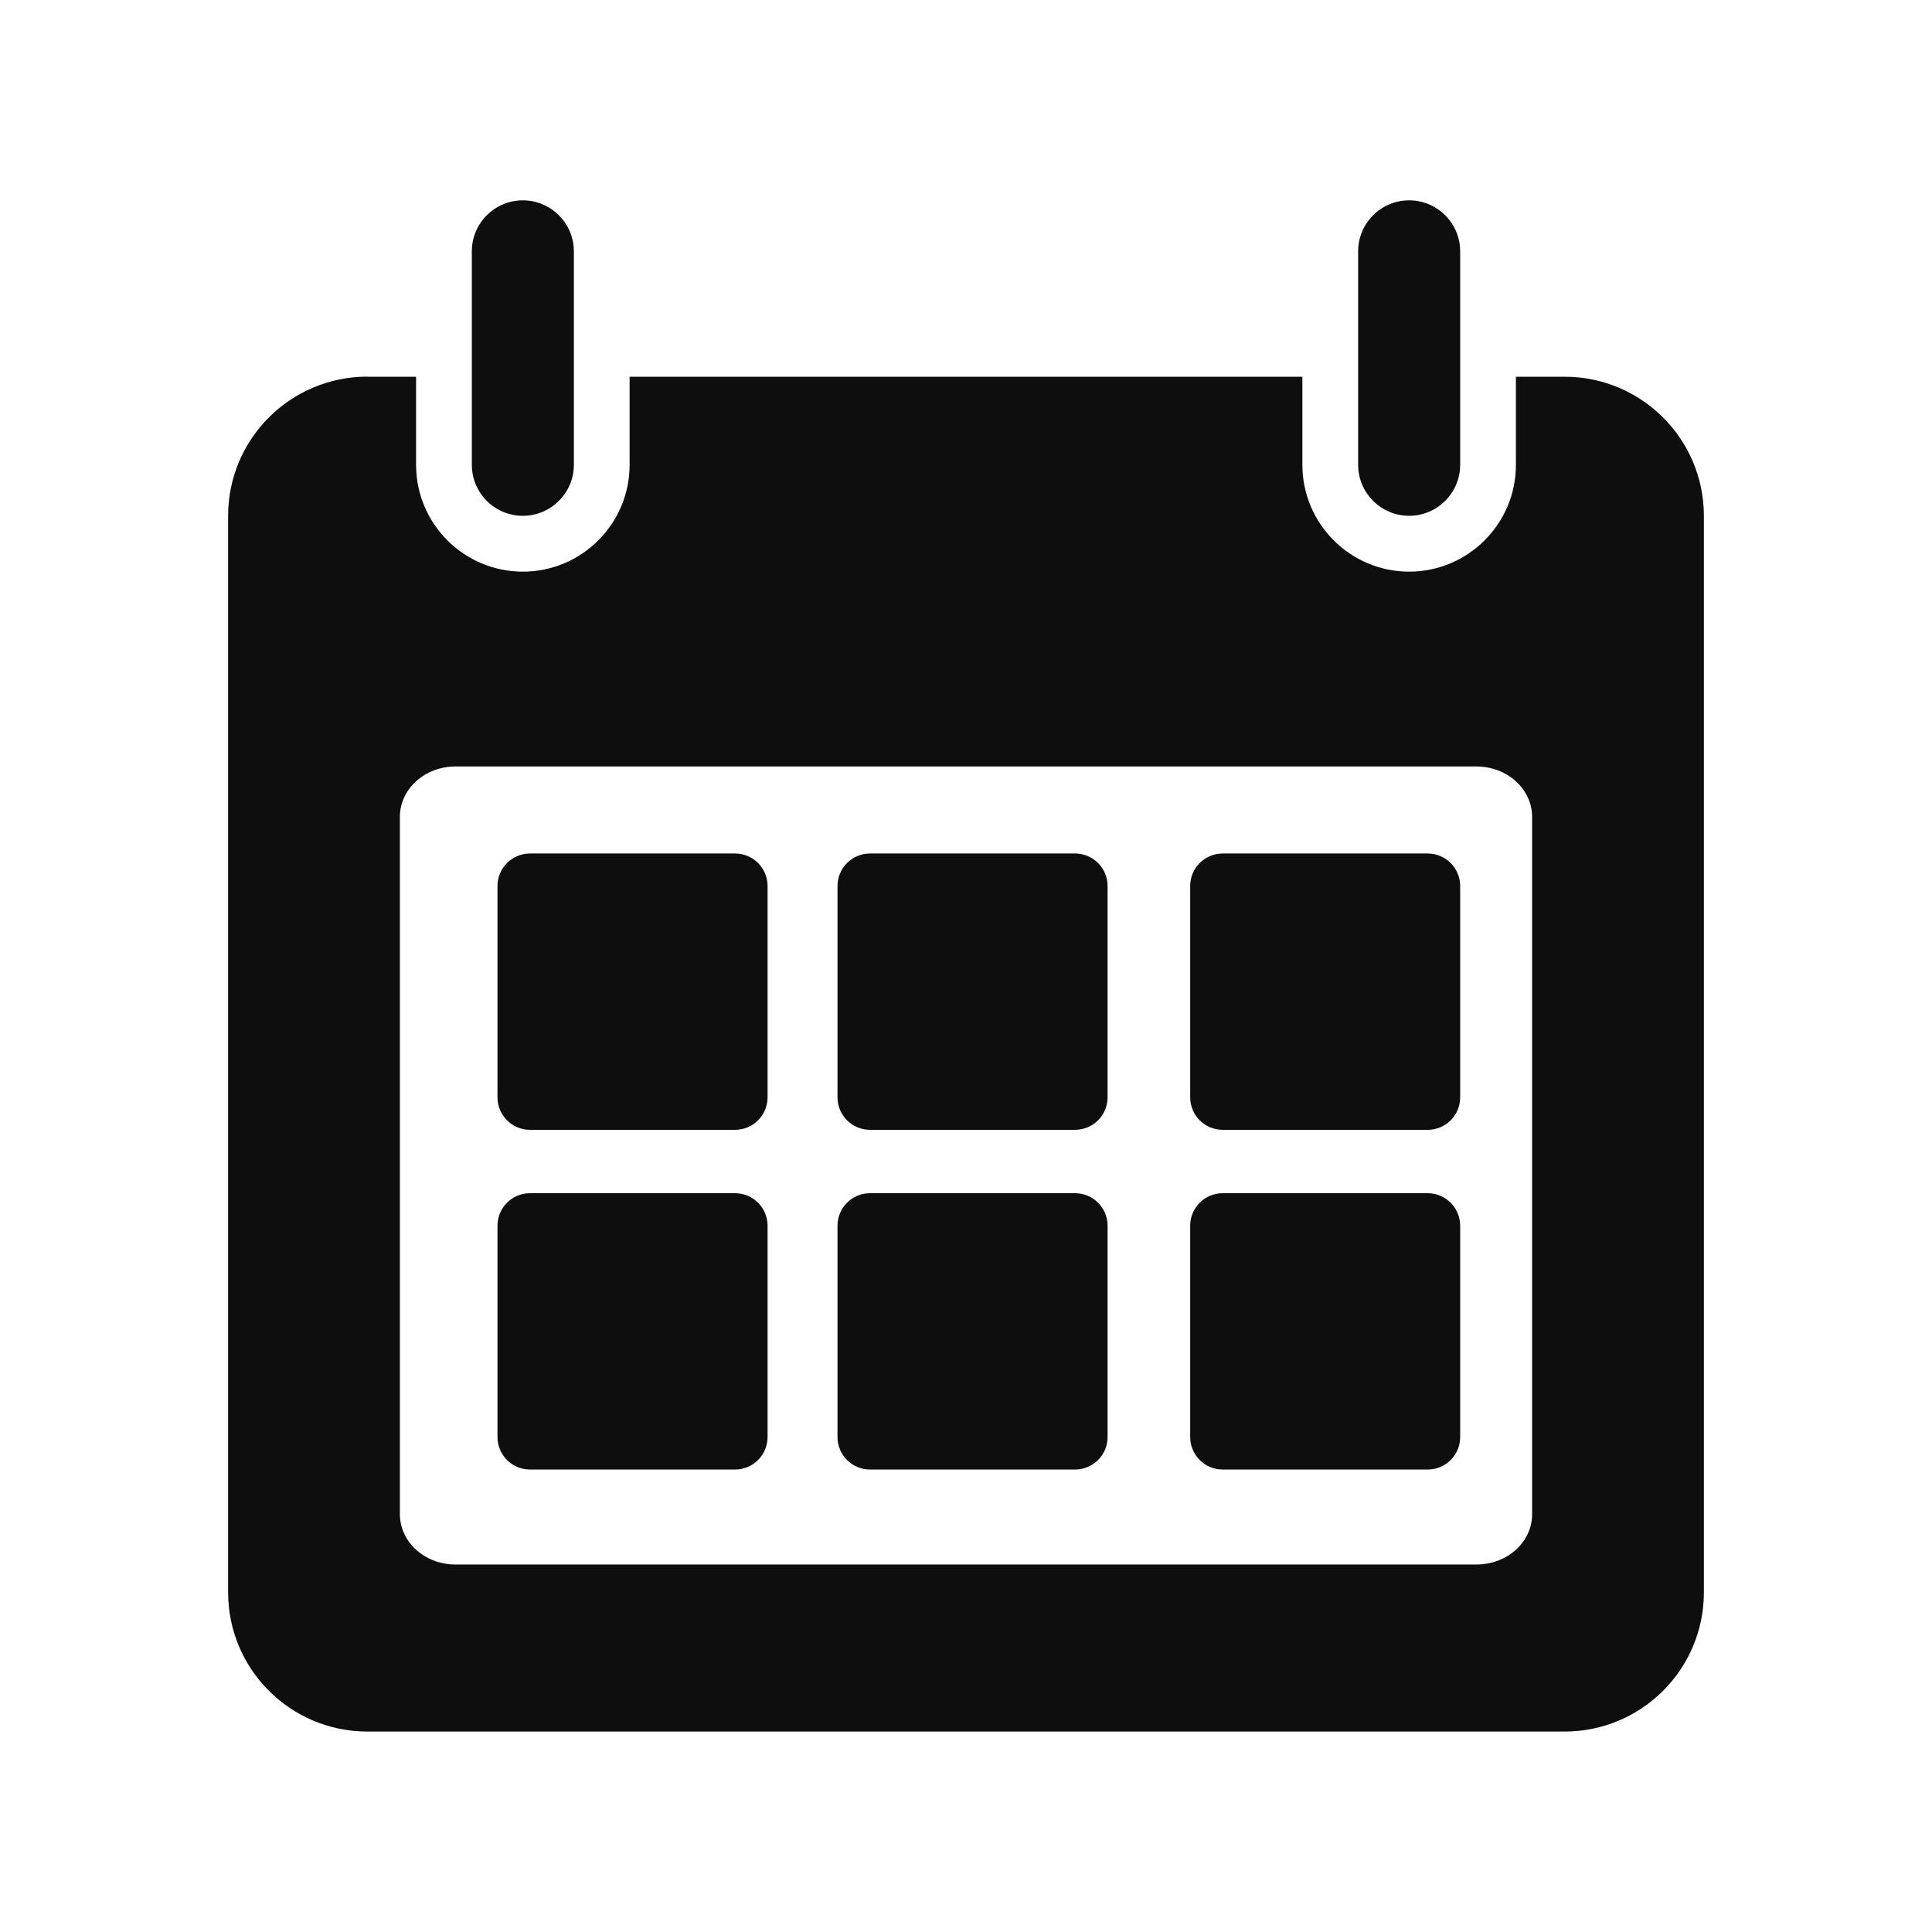
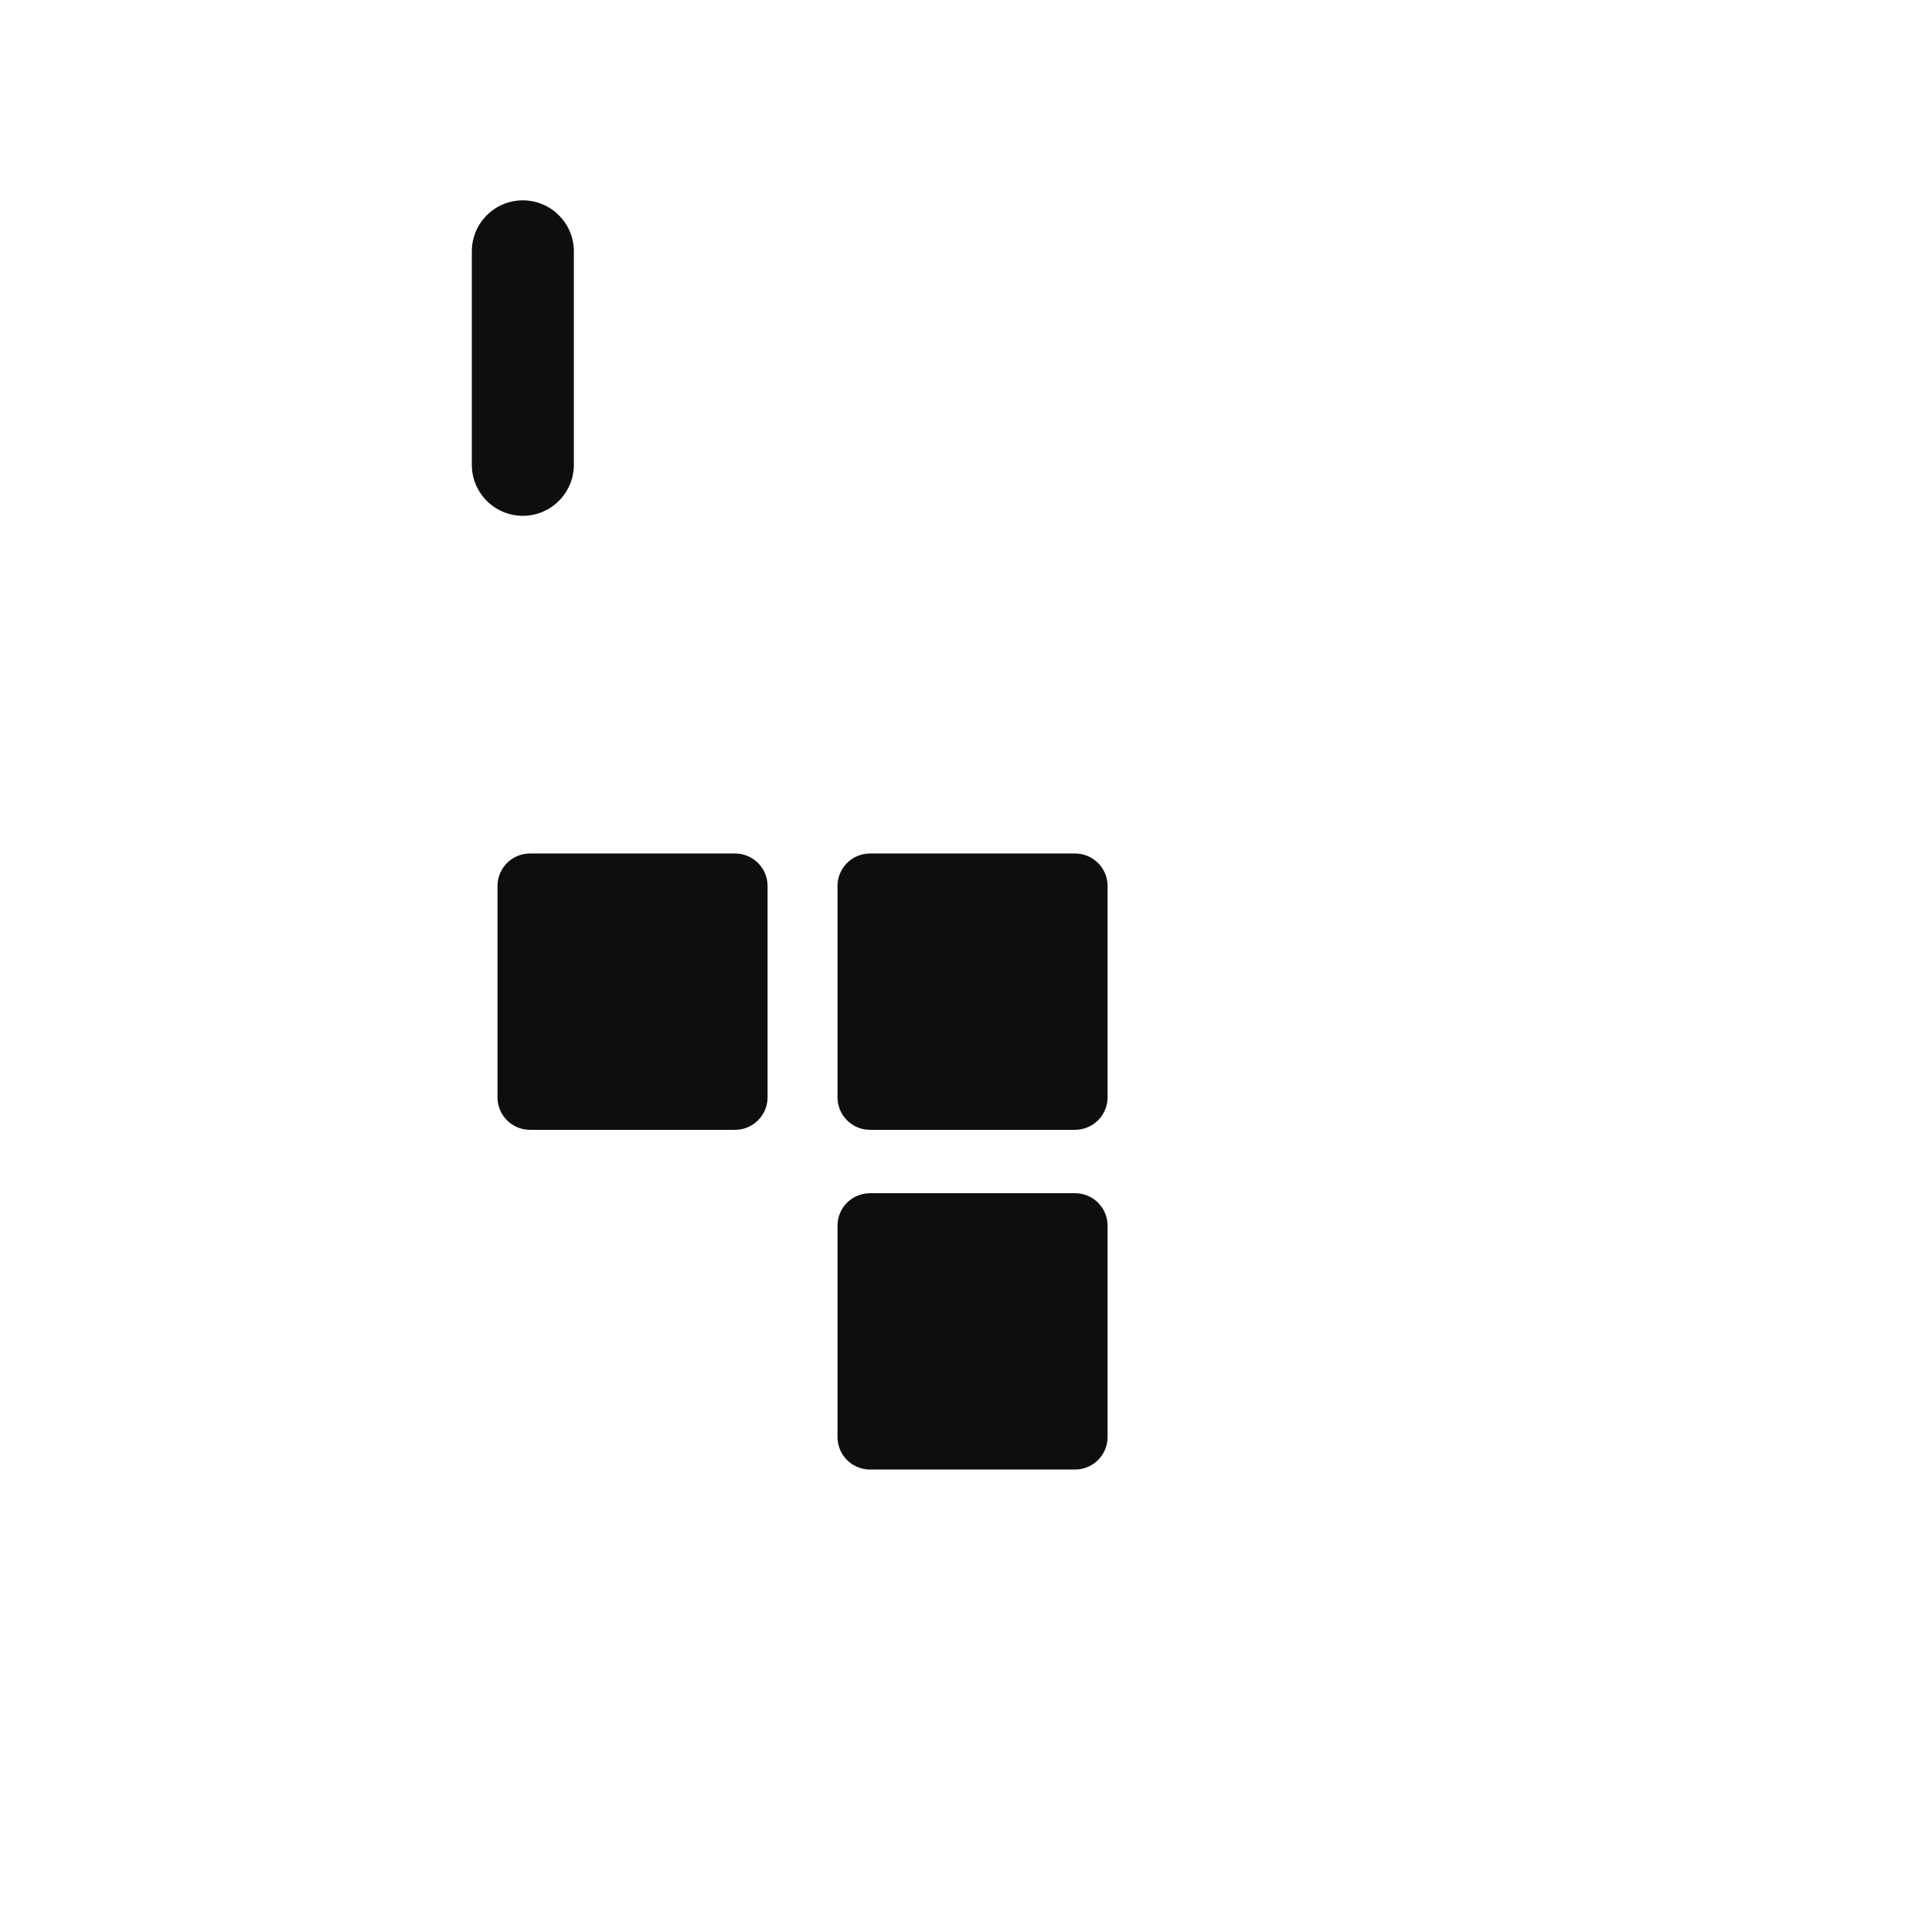
<svg xmlns="http://www.w3.org/2000/svg" version="1.1" id="Layer_1" x="0px" y="0px" viewBox="0 0 192 192" style="enable-background:new 0 0 192 192;" xml:space="preserve">
  <style type="text/css">
	.st0{fill:#0E0E0E;}
</style>
  <g>
-     <path class="st0" d="M36.51,37.43c-7.64,0-13.84,6.19-13.84,13.83v106.99c0,7.64,6.2,13.83,13.84,13.83h118.98   c7.64,0,13.84-6.19,13.84-13.83V51.27c0-7.64-6.2-13.83-13.84-13.83h-4.84v8.76c0,5.85-4.76,10.61-10.61,10.61   c-5.85,0-10.61-4.76-10.61-10.61v-8.76H62.57v8.76c0,5.85-4.76,10.61-10.61,10.61c-5.85,0-10.61-4.76-10.61-10.61v-8.76H36.51z    M45.27,76.17h101.45c3.06,0,5.54,2.24,5.54,5.01v69.3c0,2.77-2.47,5-5.54,5H45.27c-3.06,0-5.53-2.24-5.53-5v-69.3   C39.74,78.41,42.22,76.17,45.27,76.17z" />
    <path class="st0" d="M46.89,24.98v12.45v8.76c0,2.8,2.27,5.07,5.07,5.07c2.8,0,5.07-2.28,5.07-5.07v-8.76V24.98   c0-2.8-2.28-5.07-5.07-5.07C49.16,19.91,46.89,22.18,46.89,24.98z" />
-     <path class="st0" d="M134.97,24.98v12.45v8.76c0,2.8,2.28,5.07,5.07,5.07c2.8,0,5.07-2.28,5.07-5.07v-8.76V24.98   c0-2.8-2.27-5.07-5.07-5.07C137.24,19.91,134.97,22.18,134.97,24.98z" />
-     <path class="st0" d="M76.28,109.05v-21c0-1.79-1.45-3.23-3.23-3.23H52.67c-1.79,0-3.23,1.45-3.23,3.23v21   c0,1.79,1.45,3.23,3.23,3.23h20.38C74.83,112.28,76.28,110.84,76.28,109.05z" />
+     <path class="st0" d="M76.28,109.05v-21c0-1.79-1.45-3.23-3.23-3.23H52.67c-1.79,0-3.23,1.45-3.23,3.23v21   c0,1.79,1.45,3.23,3.23,3.23h20.38C74.83,112.28,76.28,110.84,76.28,109.05" />
    <path class="st0" d="M110.07,109.05v-21c0-1.79-1.45-3.23-3.23-3.23H86.46c-1.79,0-3.23,1.45-3.23,3.23v21   c0,1.79,1.45,3.23,3.23,3.23h20.37C108.62,112.28,110.07,110.84,110.07,109.05z" />
-     <path class="st0" d="M76.28,142.81v-21c0-1.79-1.45-3.23-3.23-3.23H52.67c-1.79,0-3.23,1.45-3.23,3.23v21   c0,1.79,1.45,3.23,3.23,3.23h20.38C74.83,146.04,76.28,144.6,76.28,142.81z" />
    <path class="st0" d="M110.07,142.81v-21c0-1.79-1.45-3.23-3.23-3.23H86.46c-1.79,0-3.23,1.45-3.23,3.23v21   c0,1.79,1.45,3.23,3.23,3.23h20.37C108.62,146.04,110.07,144.6,110.07,142.81z" />
-     <path class="st0" d="M145.11,109.05v-21c0-1.79-1.45-3.23-3.23-3.23h-20.37c-1.79,0-3.23,1.45-3.23,3.23v21   c0,1.79,1.45,3.23,3.23,3.23h20.37C143.67,112.28,145.11,110.84,145.11,109.05z" />
-     <path class="st0" d="M145.11,142.81v-21c0-1.79-1.45-3.23-3.23-3.23h-20.37c-1.79,0-3.23,1.45-3.23,3.23v21   c0,1.79,1.45,3.23,3.23,3.23h20.37C143.67,146.04,145.11,144.6,145.11,142.81z" />
  </g>
</svg>